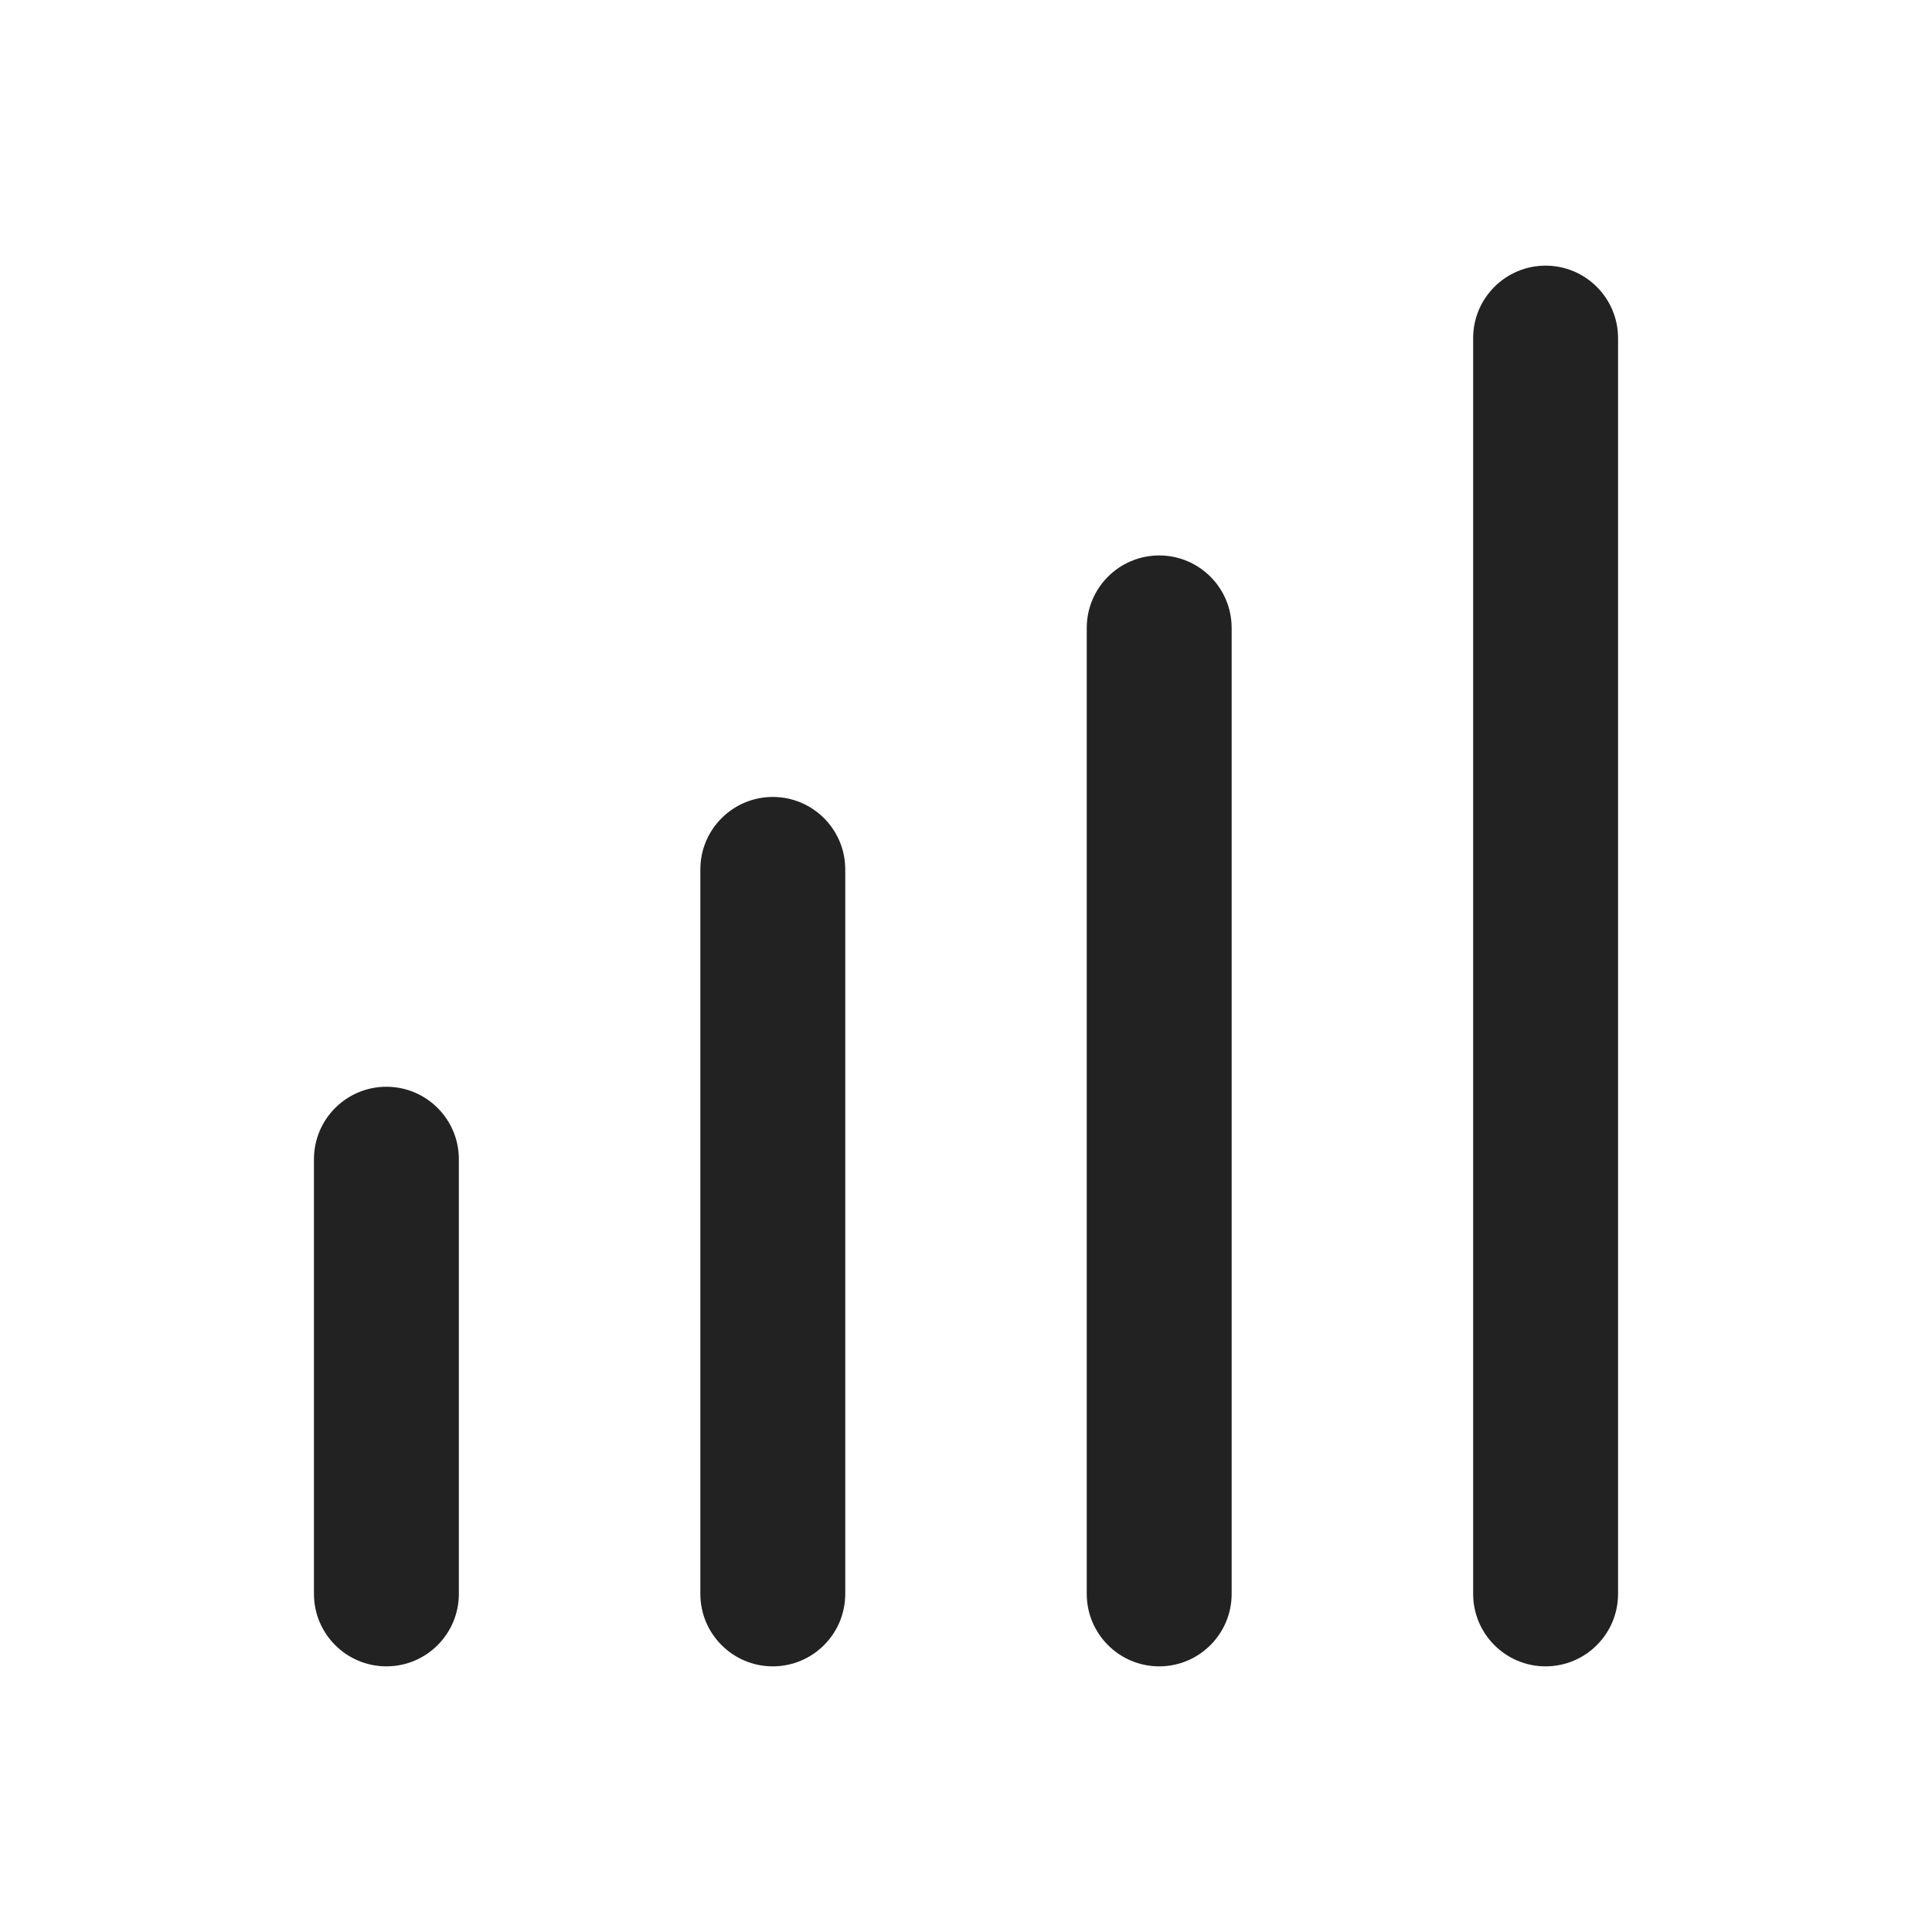
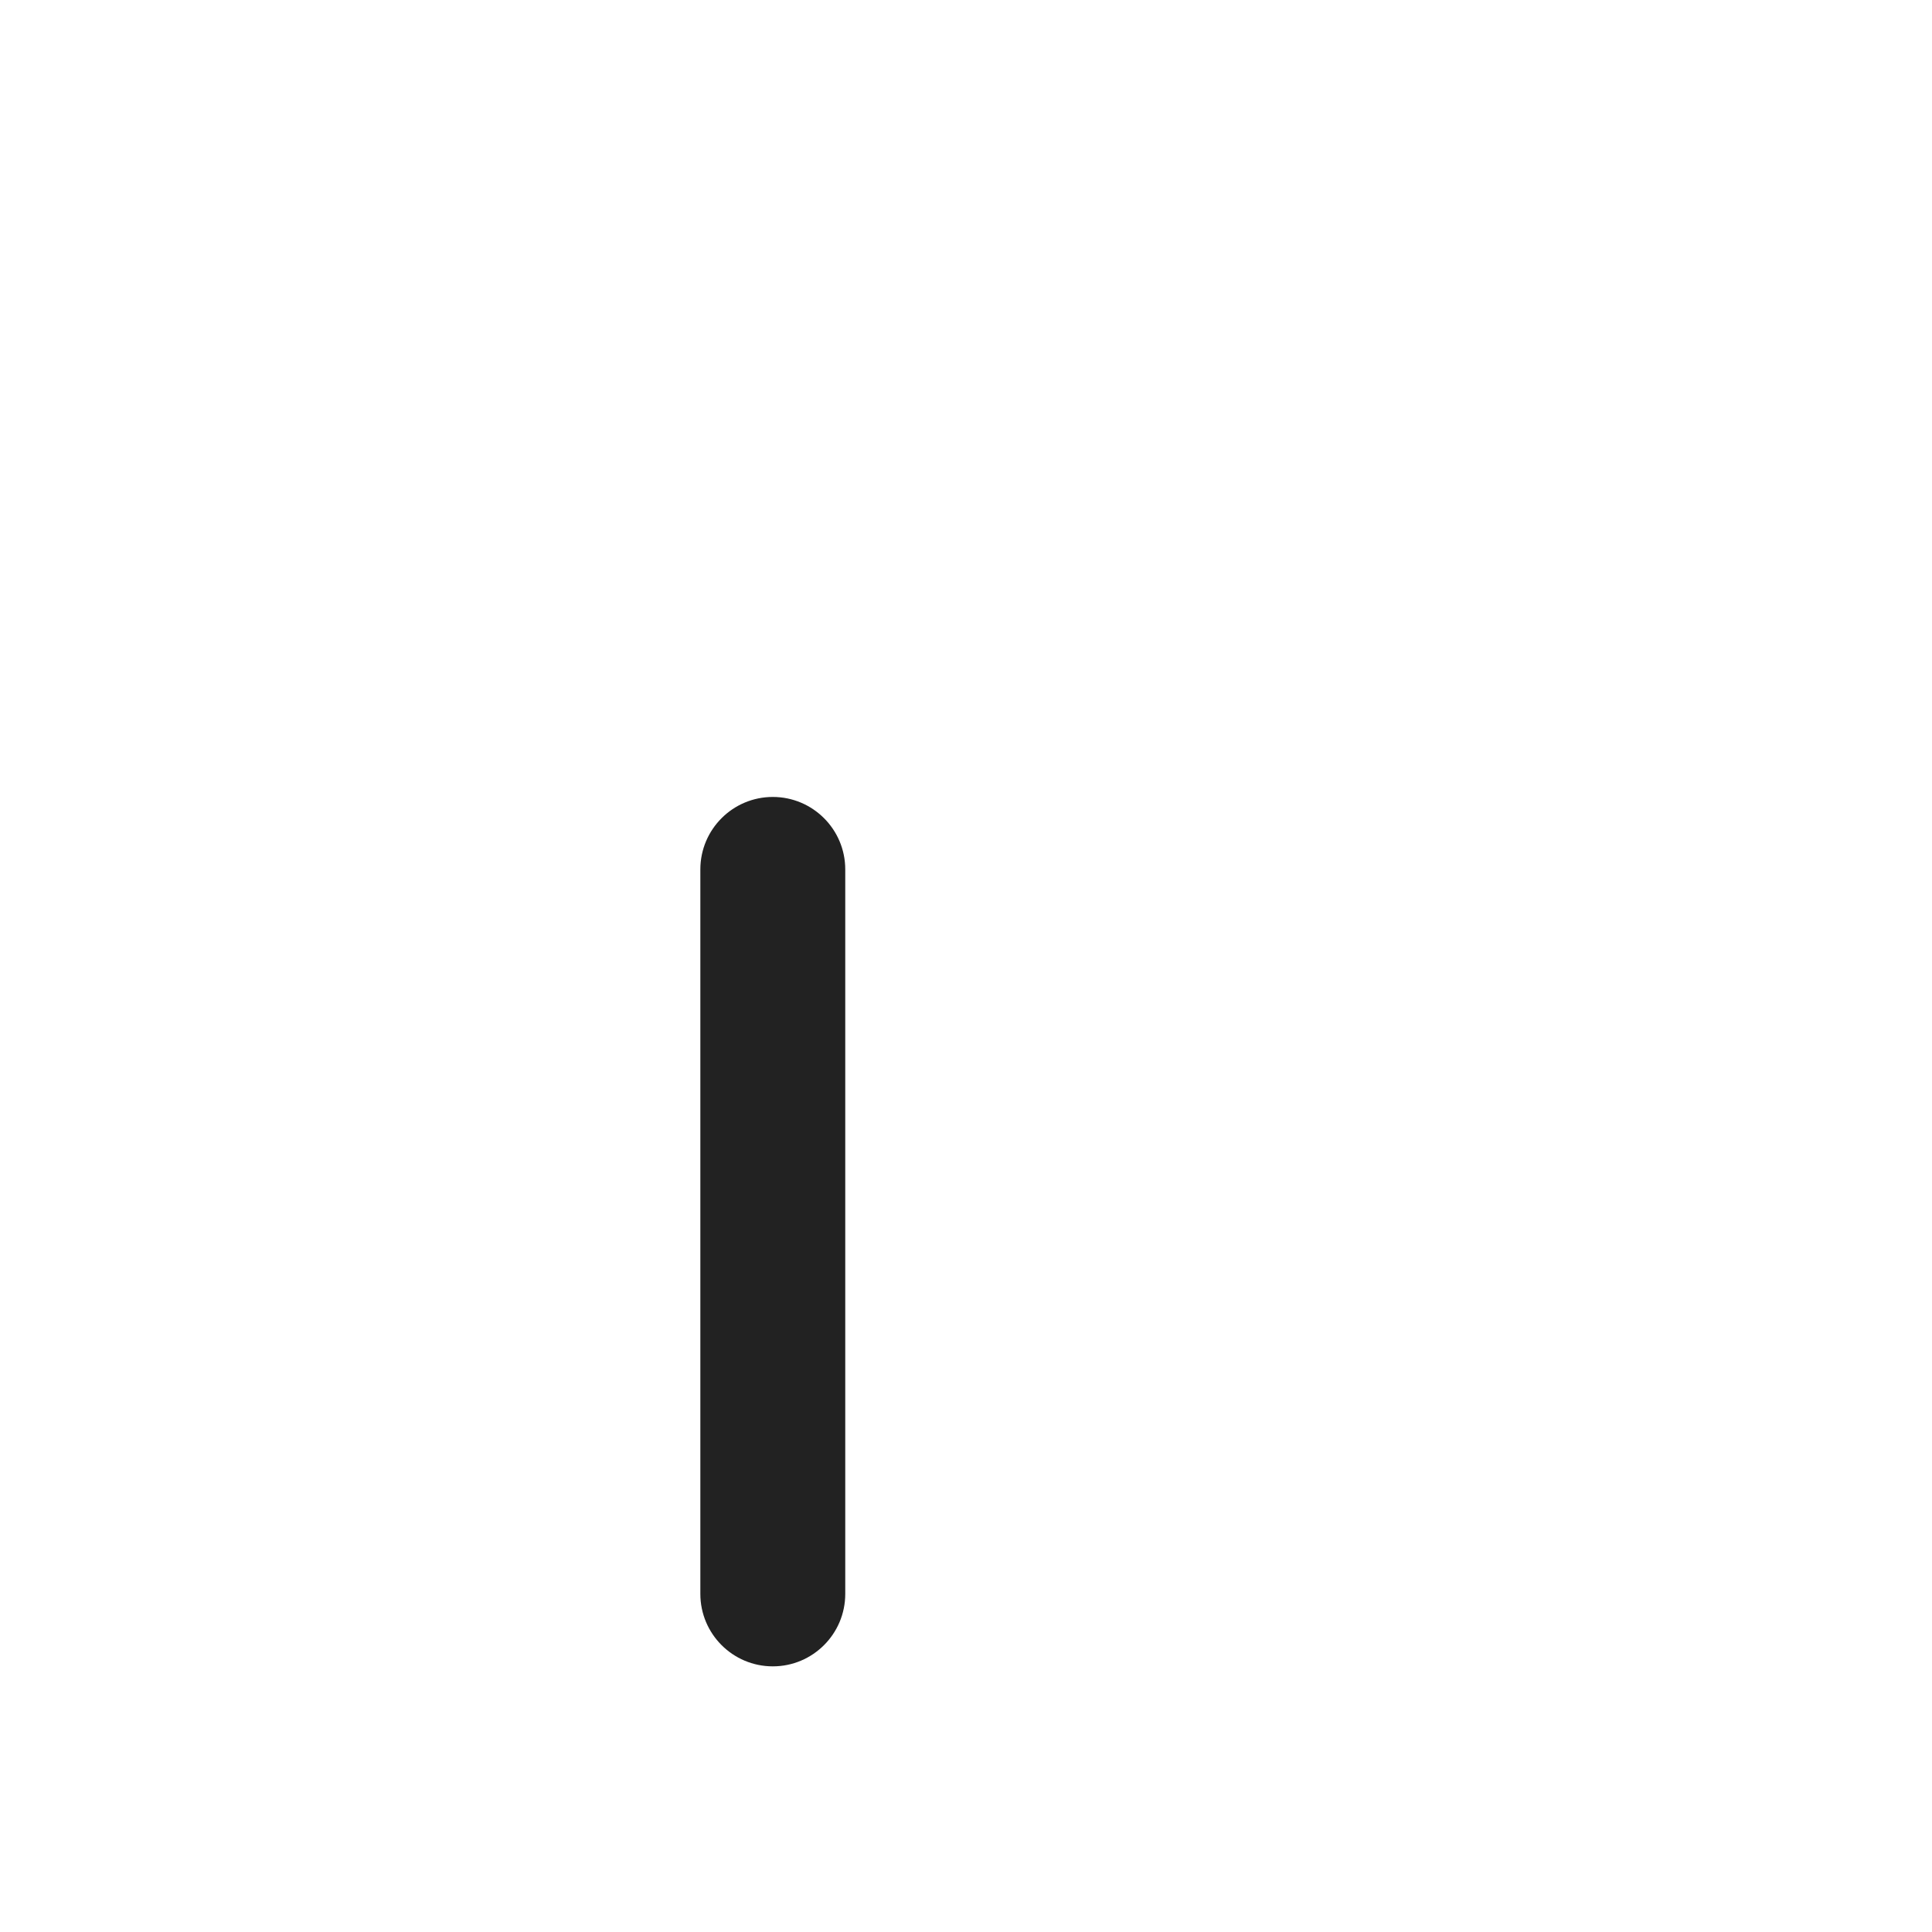
<svg xmlns="http://www.w3.org/2000/svg" width="20" height="20" viewBox="0 0 20 20" fill="none">
-   <path d="M16.75 3.5C16.75 3.086 16.414 2.75 16 2.75C15.586 2.75 15.25 3.086 15.25 3.5V16.5C15.25 16.914 15.586 17.25 16 17.25C16.414 17.25 16.75 16.914 16.75 16.5V3.5Z" fill="#222222" />
-   <path d="M12 5.75C12.414 5.75 12.75 6.086 12.75 6.5V16.5C12.75 16.914 12.414 17.25 12 17.25C11.586 17.25 11.25 16.914 11.25 16.5V6.5C11.25 6.086 11.586 5.75 12 5.75Z" fill="#222222" />
  <path d="M8.75 9C8.75 8.586 8.414 8.25 8 8.25C7.586 8.25 7.25 8.586 7.25 9V16.5C7.25 16.914 7.586 17.25 8 17.25C8.414 17.25 8.75 16.914 8.75 16.5V9Z" fill="#222222" />
-   <path d="M4.75 12C4.75 11.586 4.414 11.25 4 11.25C3.586 11.25 3.25 11.586 3.25 12V16.5C3.25 16.914 3.586 17.25 4 17.25C4.414 17.25 4.75 16.914 4.75 16.5V12Z" fill="#222222" />
</svg>